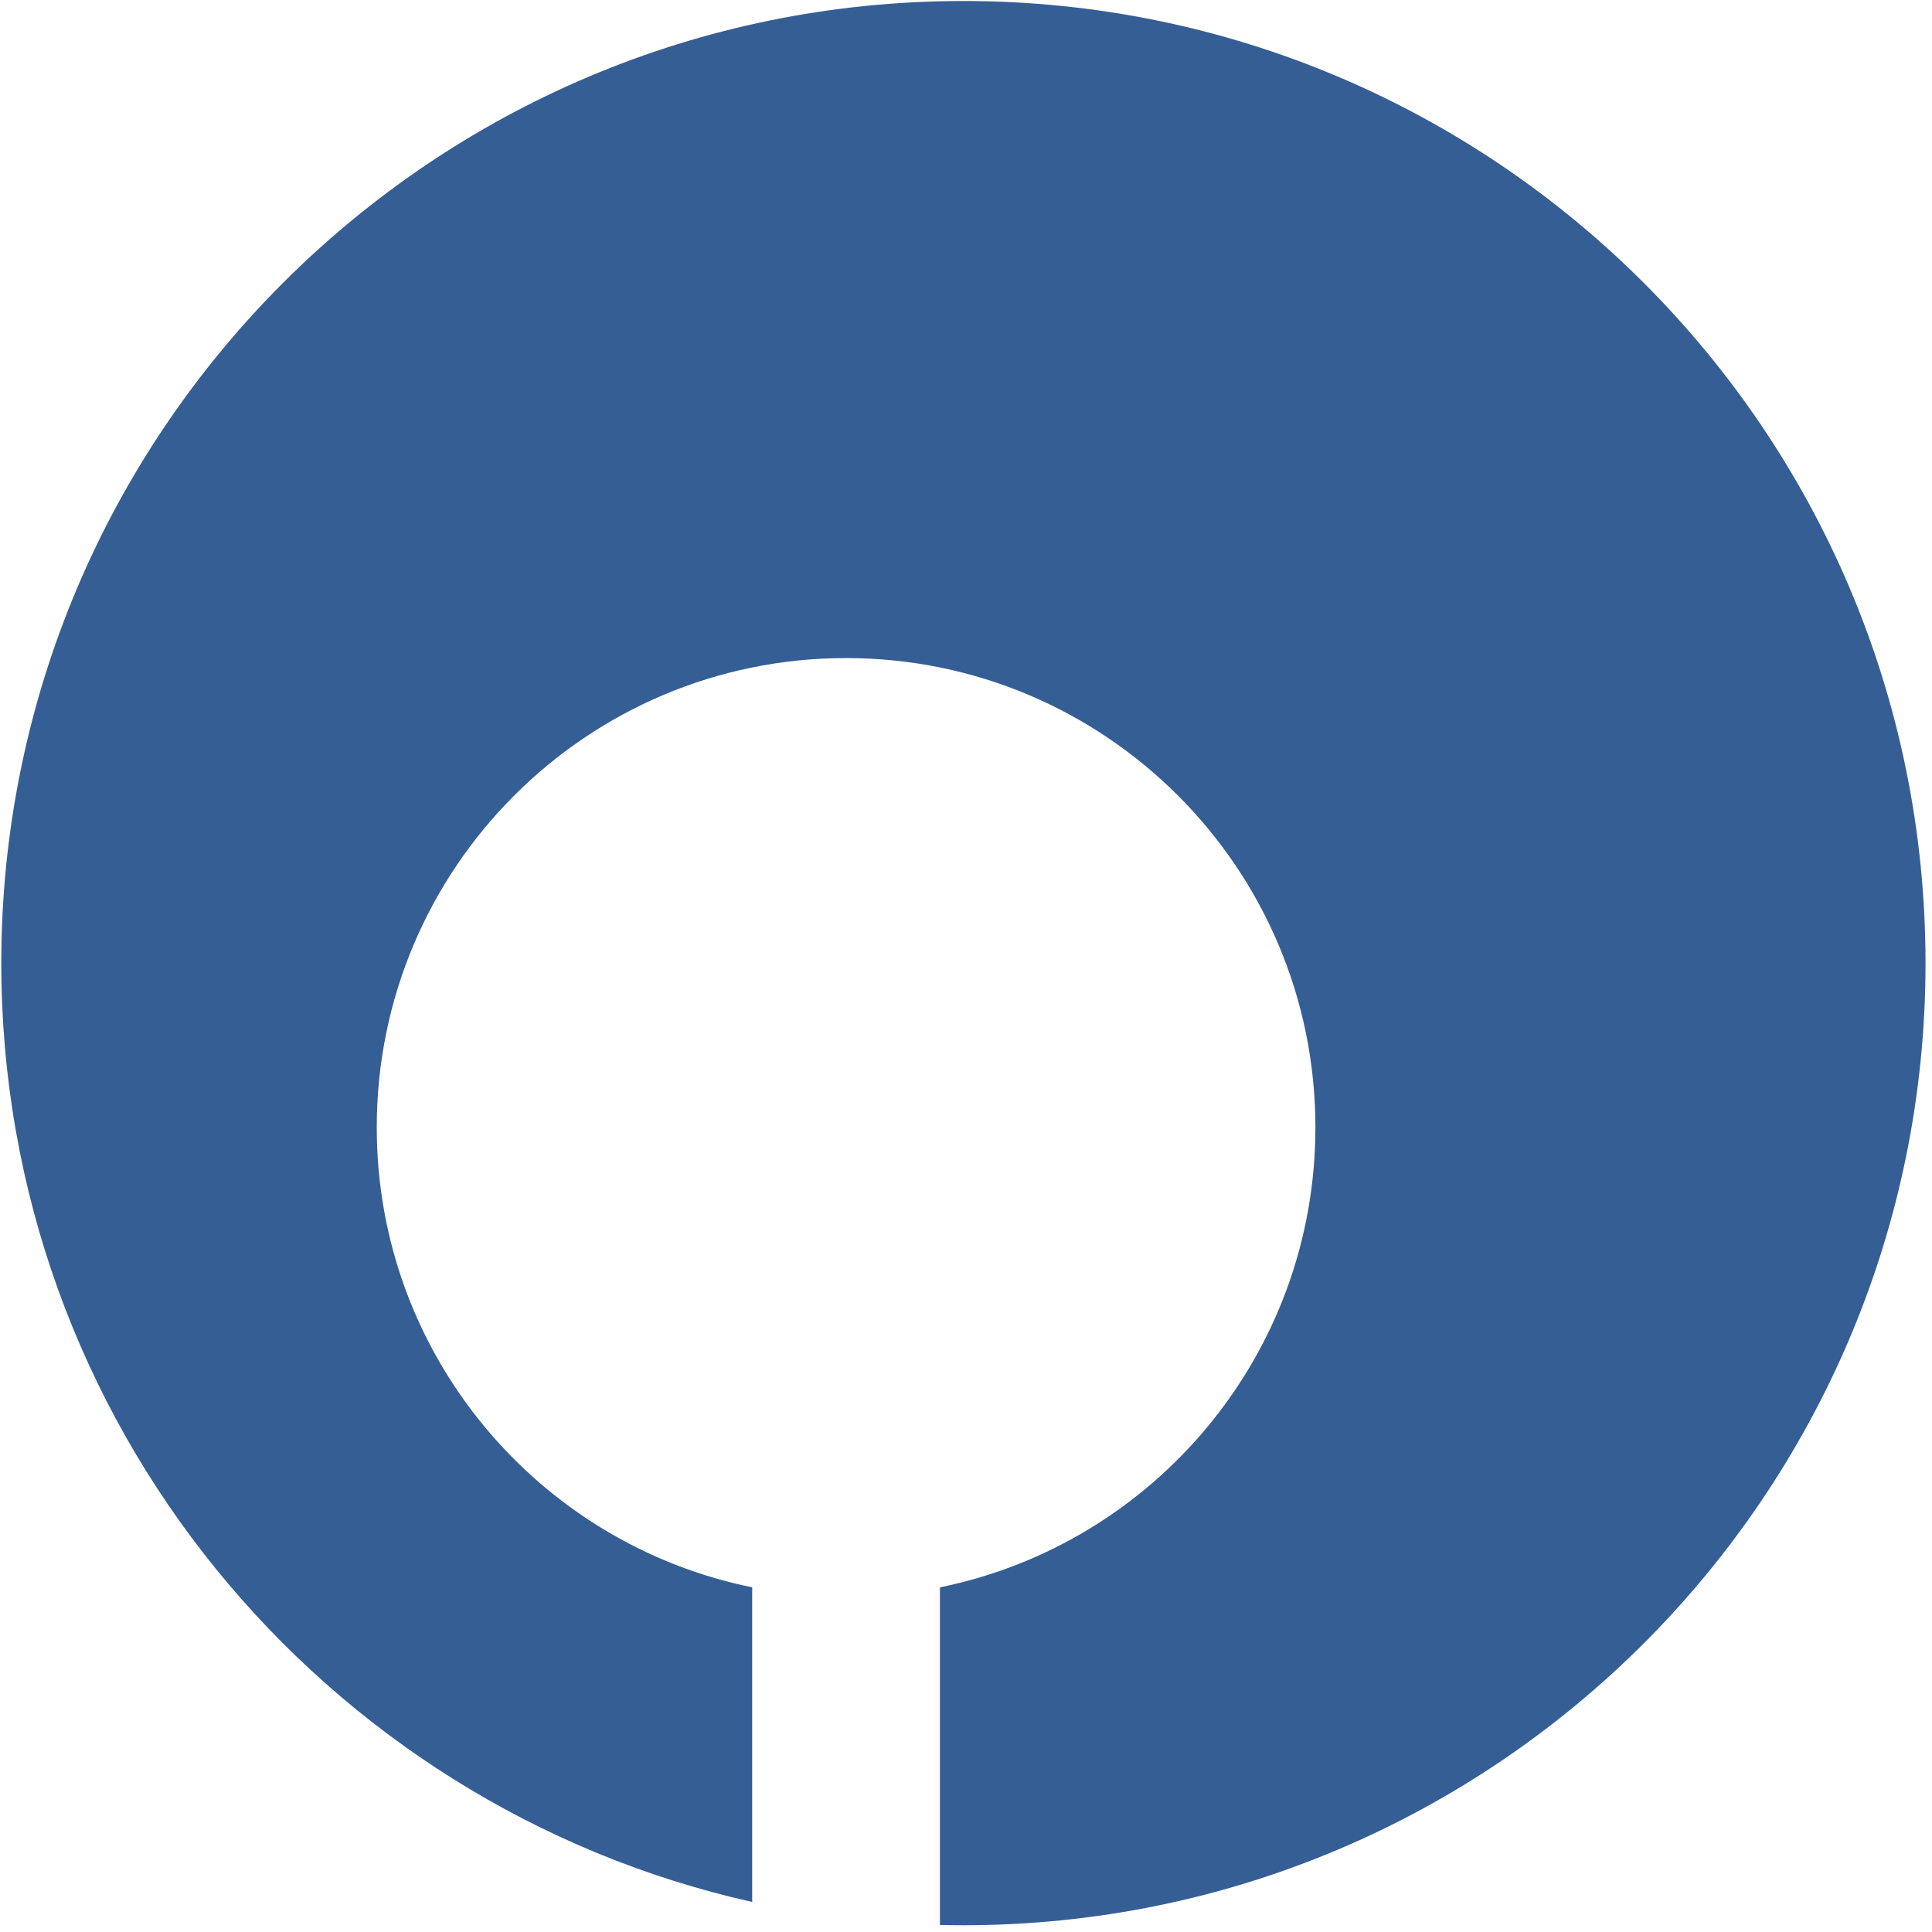
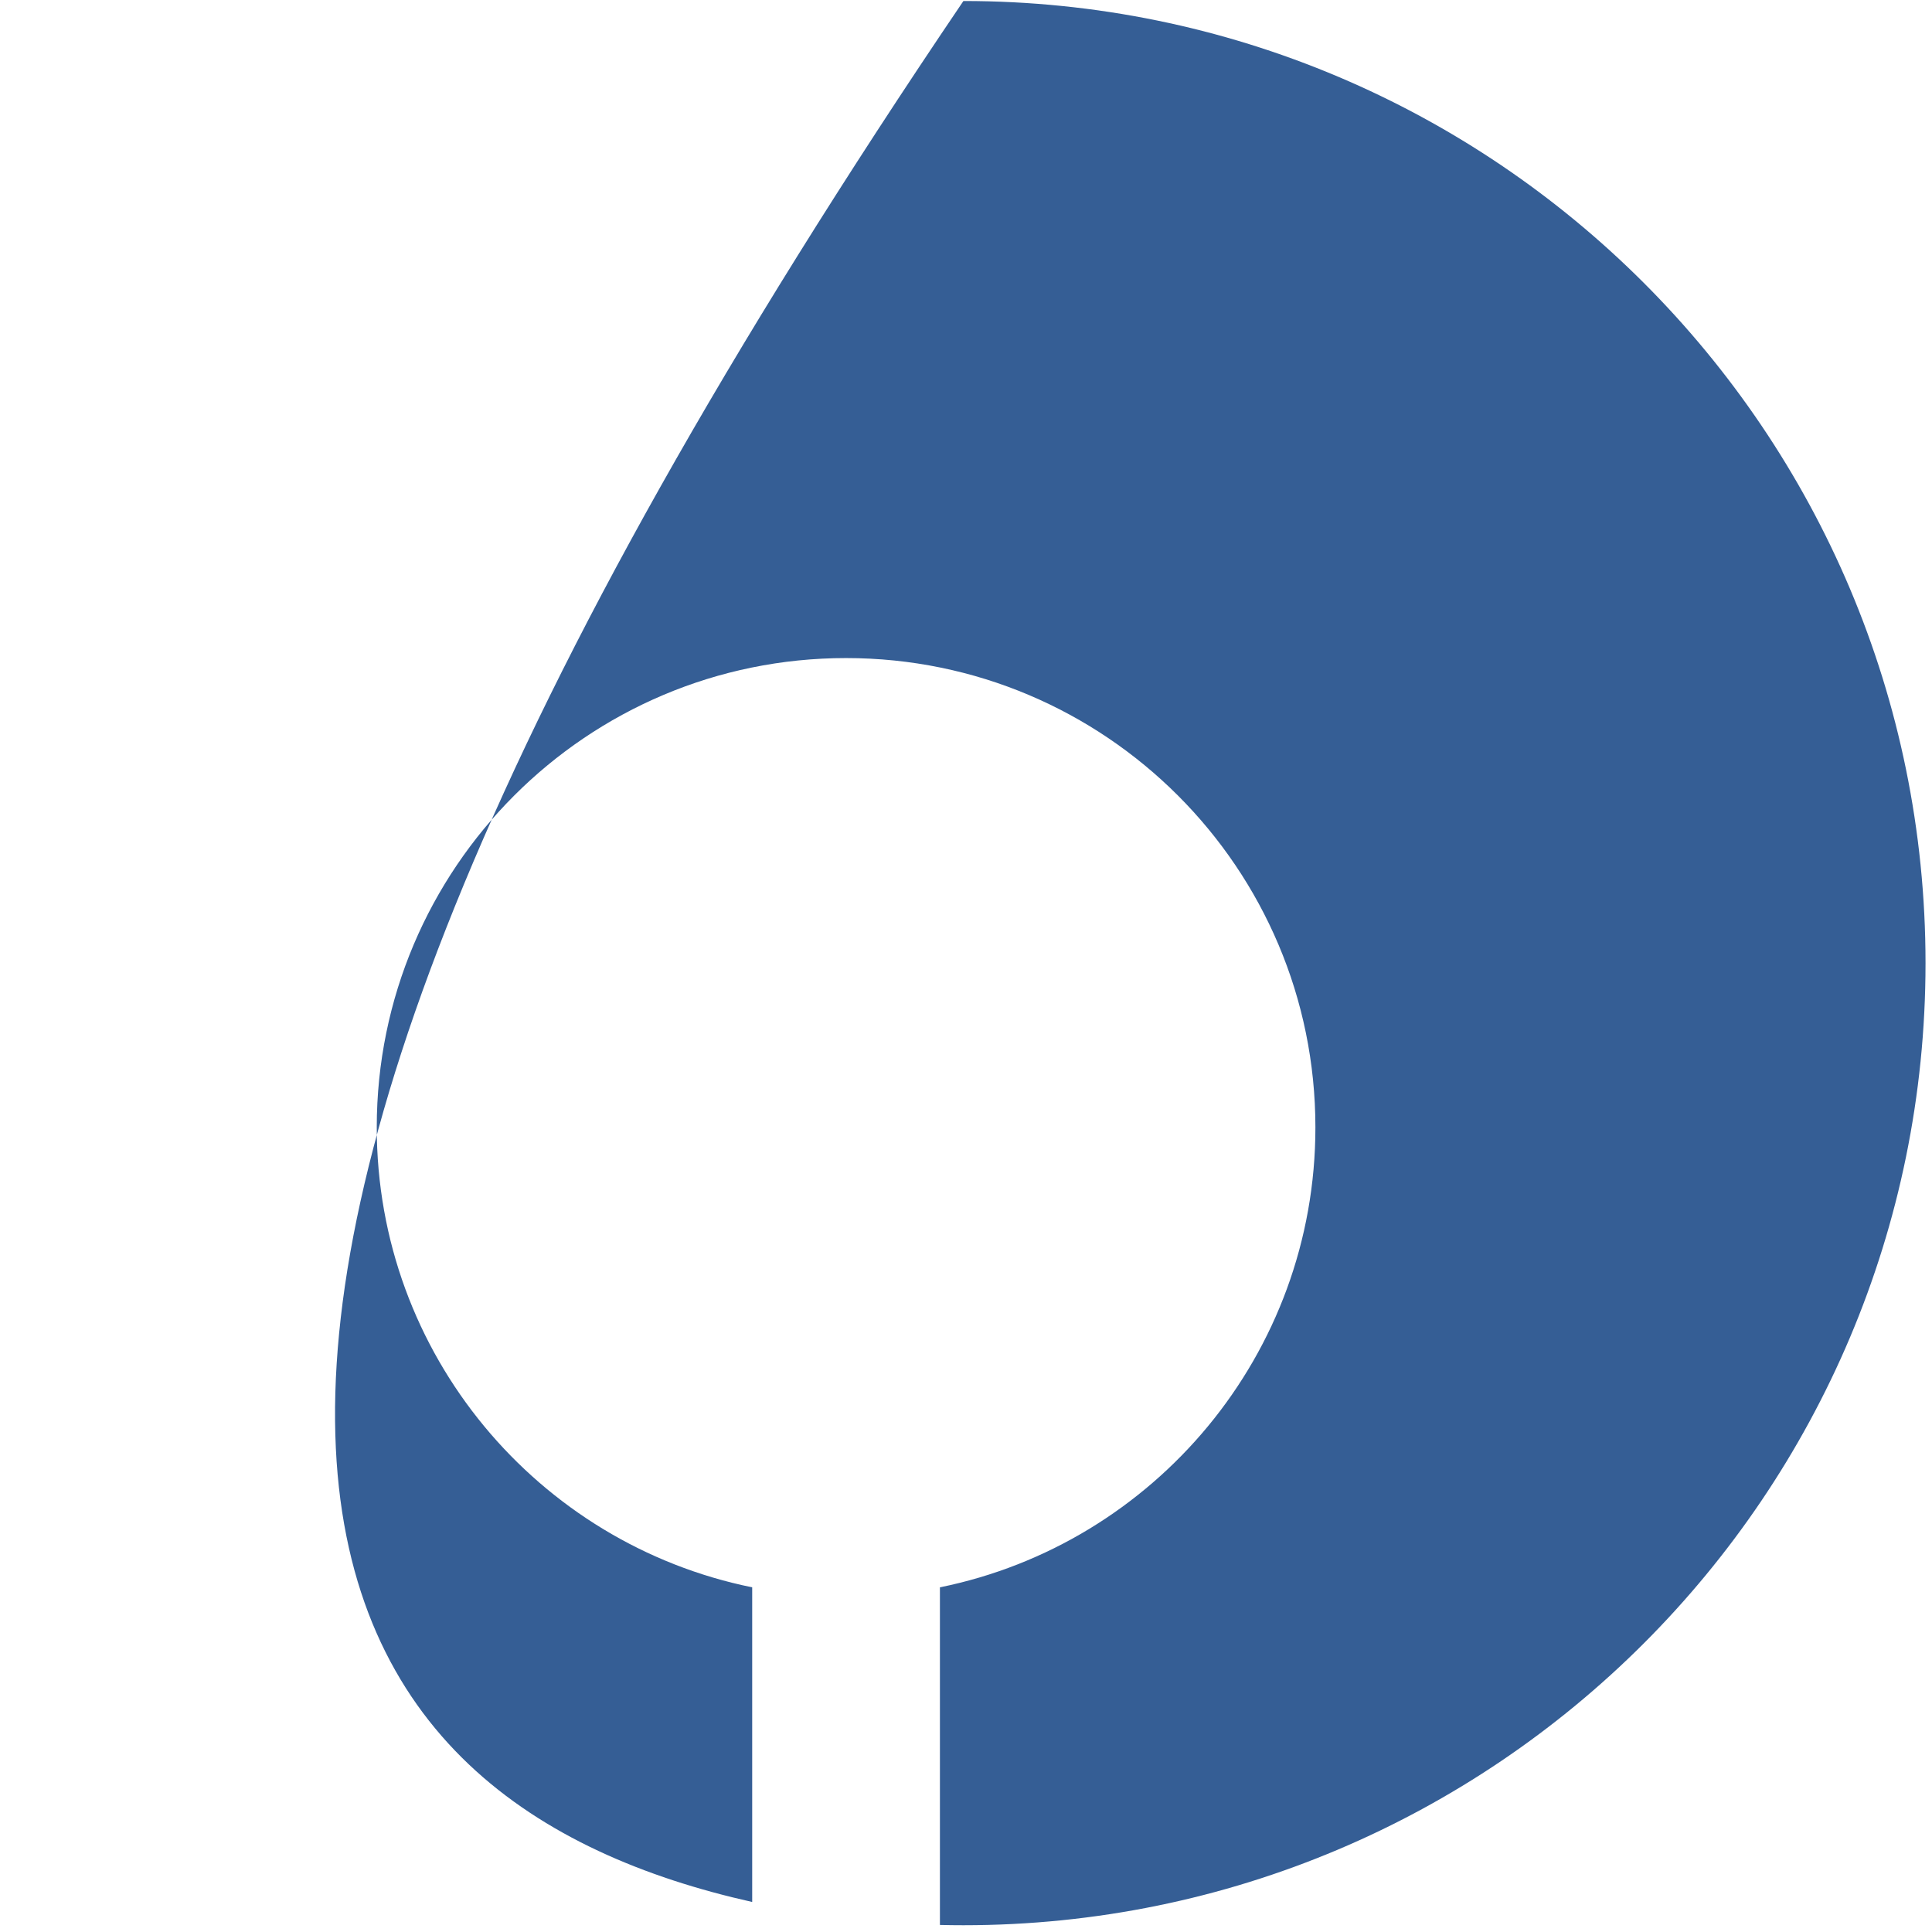
<svg xmlns="http://www.w3.org/2000/svg" width="267" height="267" viewBox="0 0 267 267" fill="none">
-   <path fill-rule="evenodd" clip-rule="evenodd" d="M133.142 266.065C206.576 266.065 266.105 206.535 266.105 133.102C266.105 59.669 206.576 0.139 133.142 0.139C59.709 0.139 0.179 59.669 0.179 133.102C0.179 196.507 44.56 249.547 103.952 262.851V219.366C74.349 213.356 52.067 187.182 52.067 155.804C52.067 119.983 81.106 90.944 116.927 90.944C152.749 90.944 181.787 119.983 181.787 155.804C181.787 187.184 159.503 213.359 129.896 219.367V266.026C130.975 266.052 132.057 266.065 133.142 266.065Z" fill="#355E95" />
+   <path fill-rule="evenodd" clip-rule="evenodd" d="M133.142 266.065C206.576 266.065 266.105 206.535 266.105 133.102C266.105 59.669 206.576 0.139 133.142 0.139C0.179 196.507 44.56 249.547 103.952 262.851V219.366C74.349 213.356 52.067 187.182 52.067 155.804C52.067 119.983 81.106 90.944 116.927 90.944C152.749 90.944 181.787 119.983 181.787 155.804C181.787 187.184 159.503 213.359 129.896 219.367V266.026C130.975 266.052 132.057 266.065 133.142 266.065Z" fill="#355E95" />
</svg>